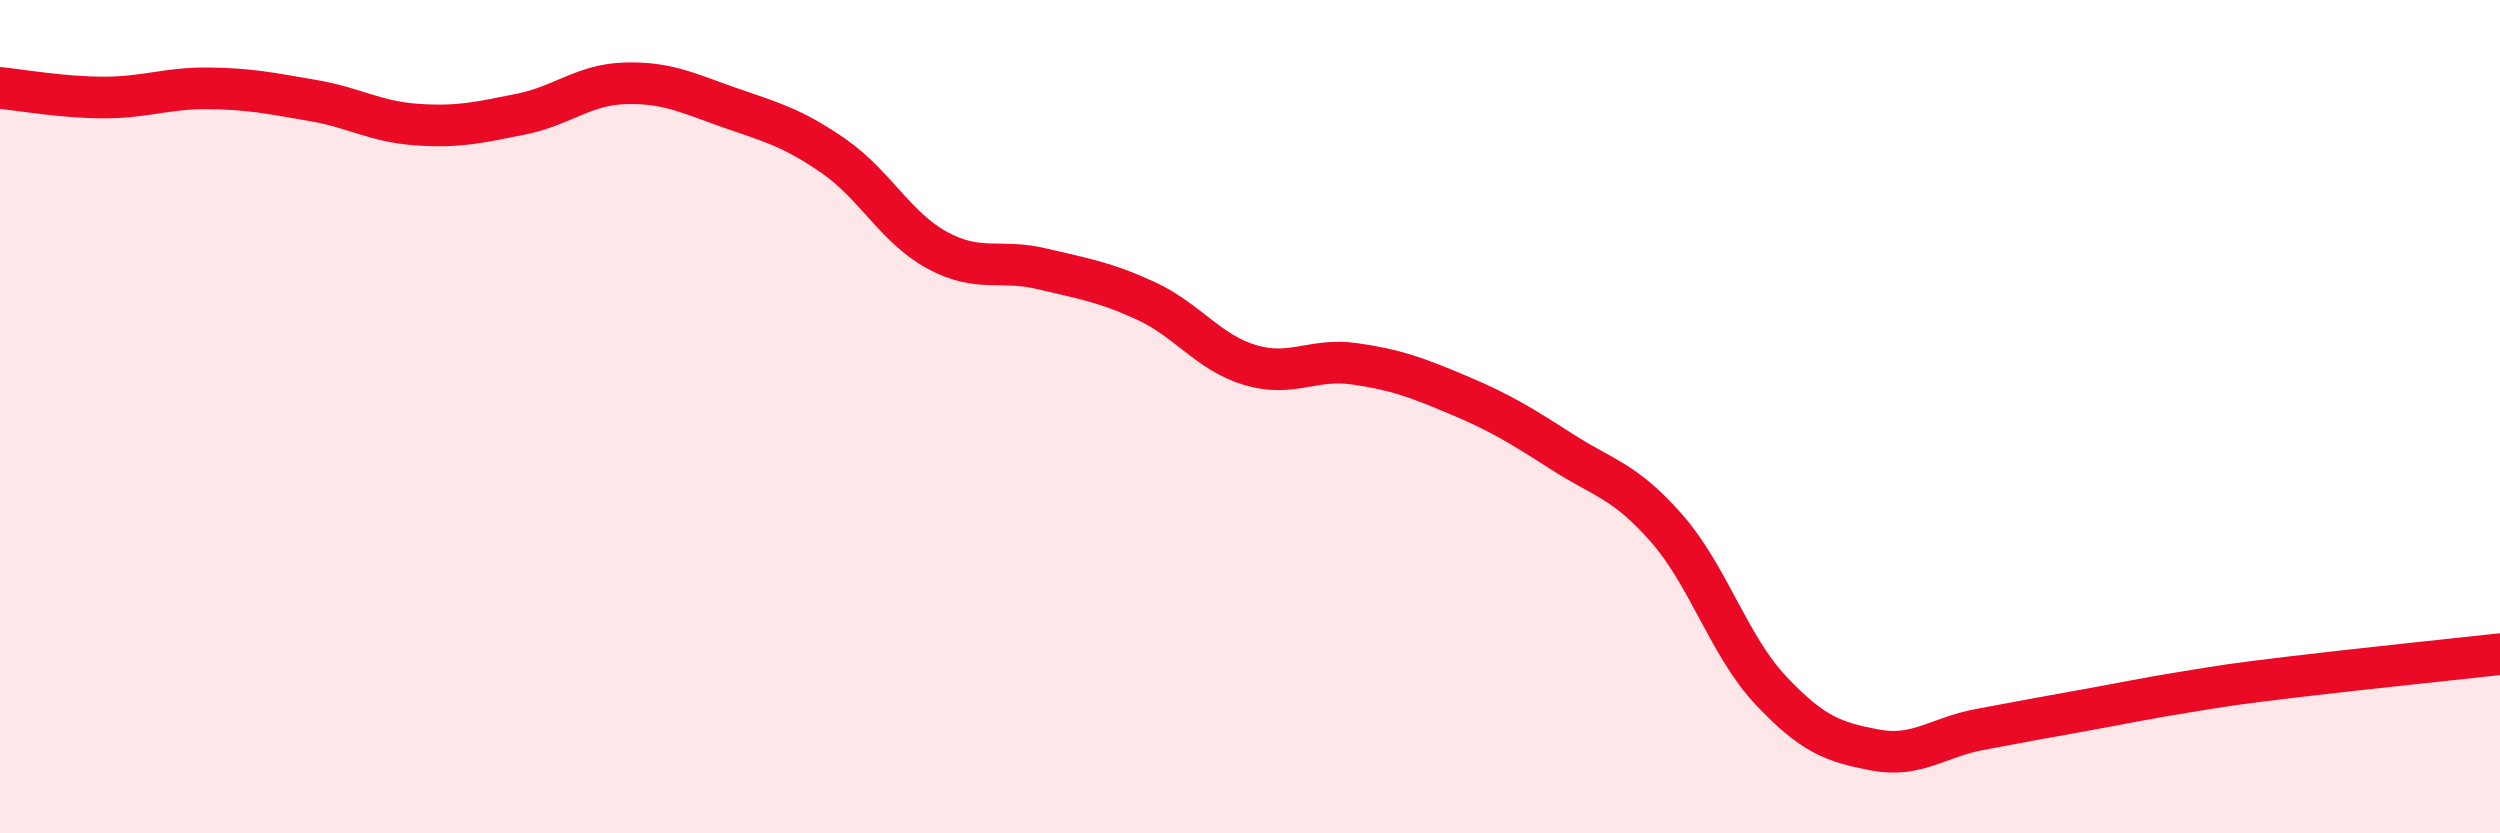
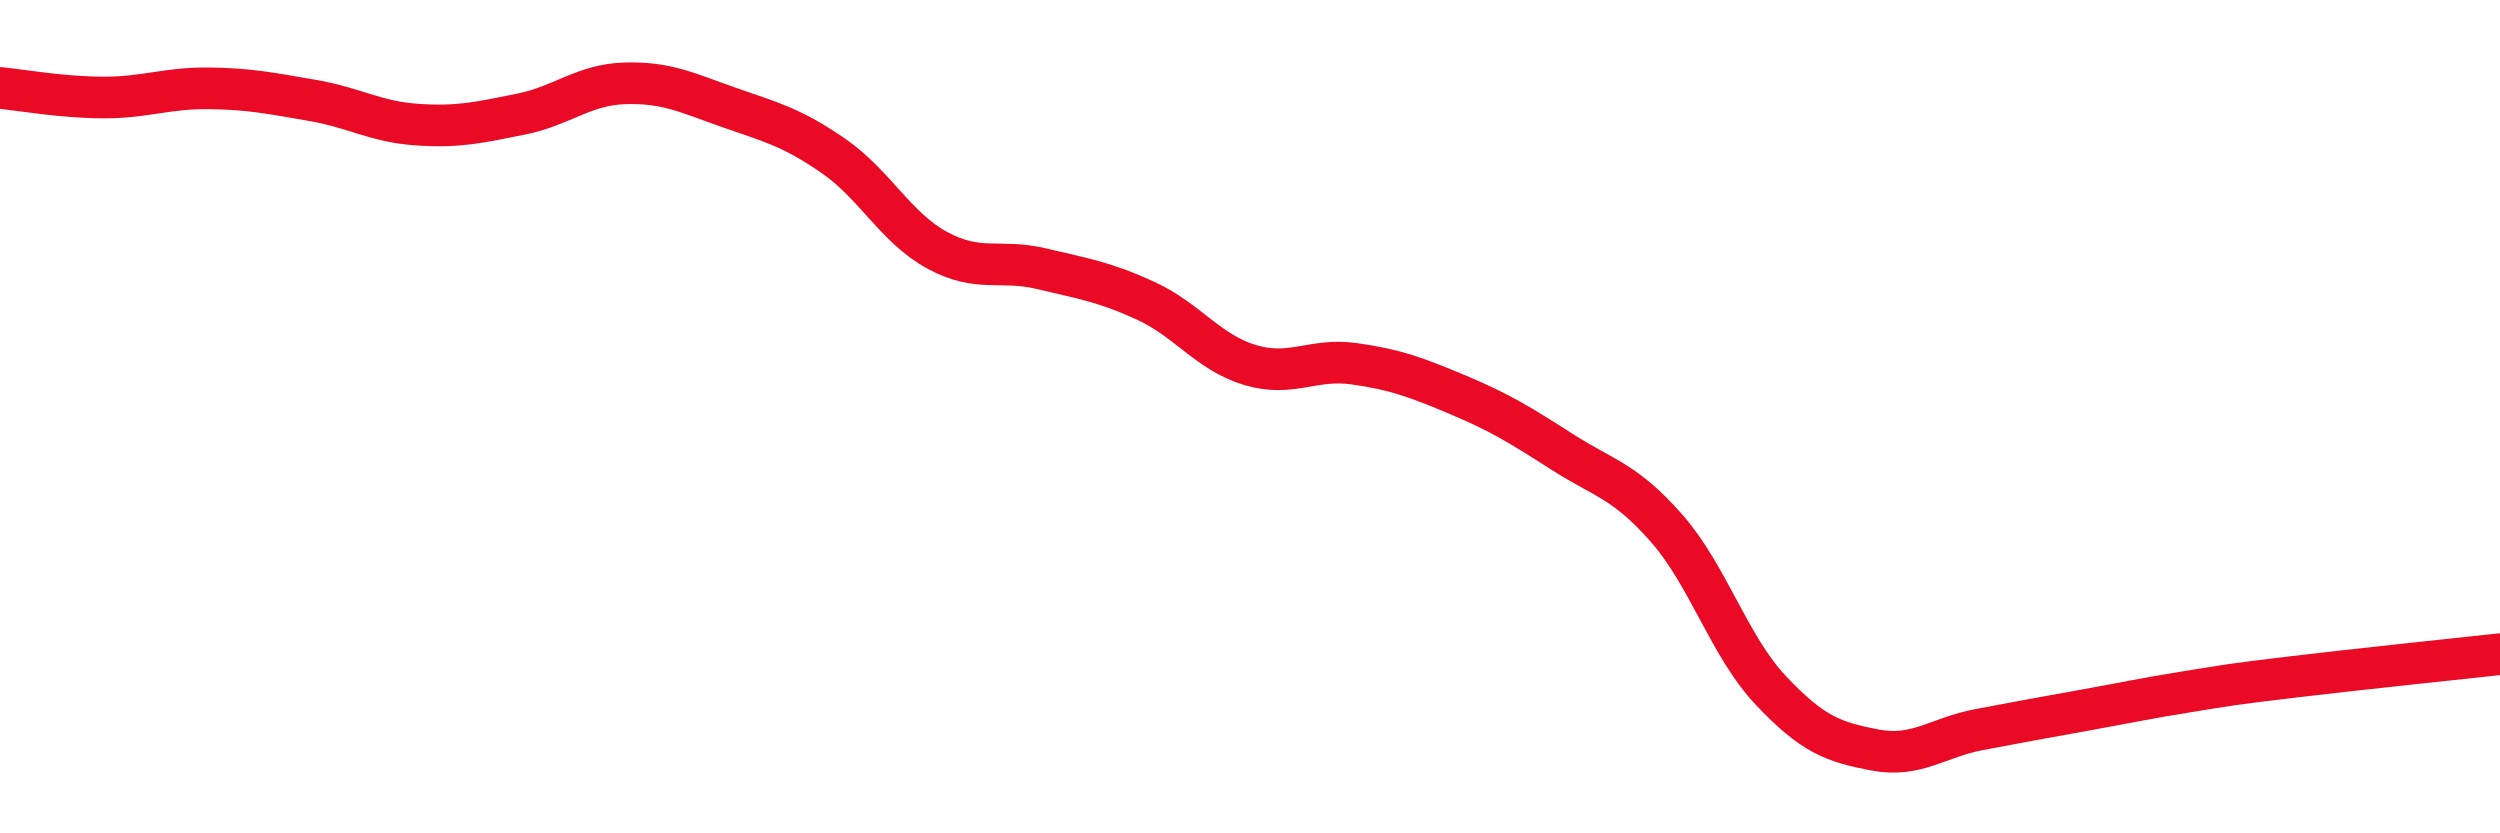
<svg xmlns="http://www.w3.org/2000/svg" width="60" height="20" viewBox="0 0 60 20">
-   <path d="M 0,2.11 C 0.5,2.16 1.5,2.34 2.5,2.34 C 3.5,2.34 4,2.11 5,2.12 C 6,2.13 6.5,2.24 7.5,2.41 C 8.5,2.58 9,2.92 10,2.99 C 11,3.06 11.5,2.94 12.5,2.74 C 13.5,2.54 14,2.03 15,2 C 16,1.97 16.5,2.23 17.5,2.58 C 18.5,2.93 19,3.05 20,3.74 C 21,4.43 21.5,5.47 22.5,6.01 C 23.5,6.55 24,6.21 25,6.45 C 26,6.69 26.5,6.76 27.5,7.22 C 28.5,7.68 29,8.46 30,8.76 C 31,9.06 31.5,8.59 32.5,8.73 C 33.5,8.87 34,9.06 35,9.48 C 36,9.9 36.5,10.21 37.5,10.85 C 38.5,11.49 39,11.54 40,12.68 C 41,13.82 41.5,15.51 42.5,16.57 C 43.5,17.63 44,17.81 45,18 C 46,18.19 46.5,17.7 47.5,17.51 C 48.5,17.32 49,17.23 50,17.05 C 51,16.87 51.5,16.76 52.5,16.6 C 53.5,16.44 53.5,16.43 55,16.25 C 56.5,16.07 59,15.81 60,15.7L60 20L0 20Z" fill="#EB0A25" opacity="0.1" stroke-linecap="round" stroke-linejoin="round" />
  <path d="M 0,2.11 C 0.5,2.16 1.5,2.34 2.5,2.34 C 3.5,2.34 4,2.11 5,2.12 C 6,2.13 6.5,2.24 7.5,2.41 C 8.5,2.58 9,2.92 10,2.99 C 11,3.06 11.5,2.94 12.5,2.74 C 13.5,2.54 14,2.03 15,2 C 16,1.97 16.5,2.23 17.5,2.58 C 18.5,2.93 19,3.05 20,3.74 C 21,4.43 21.5,5.47 22.5,6.01 C 23.5,6.55 24,6.21 25,6.45 C 26,6.69 26.5,6.76 27.5,7.22 C 28.5,7.68 29,8.46 30,8.76 C 31,9.06 31.5,8.59 32.5,8.73 C 33.5,8.87 34,9.06 35,9.48 C 36,9.9 36.5,10.21 37.5,10.85 C 38.5,11.49 39,11.54 40,12.68 C 41,13.82 41.5,15.51 42.5,16.57 C 43.5,17.63 44,17.81 45,18 C 46,18.19 46.5,17.7 47.5,17.51 C 48.5,17.32 49,17.23 50,17.05 C 51,16.87 51.5,16.76 52.5,16.6 C 53.5,16.44 53.5,16.43 55,16.25 C 56.5,16.07 59,15.81 60,15.7" stroke="#EB0A25" stroke-width="1" fill="none" stroke-linecap="round" stroke-linejoin="round" />
</svg>